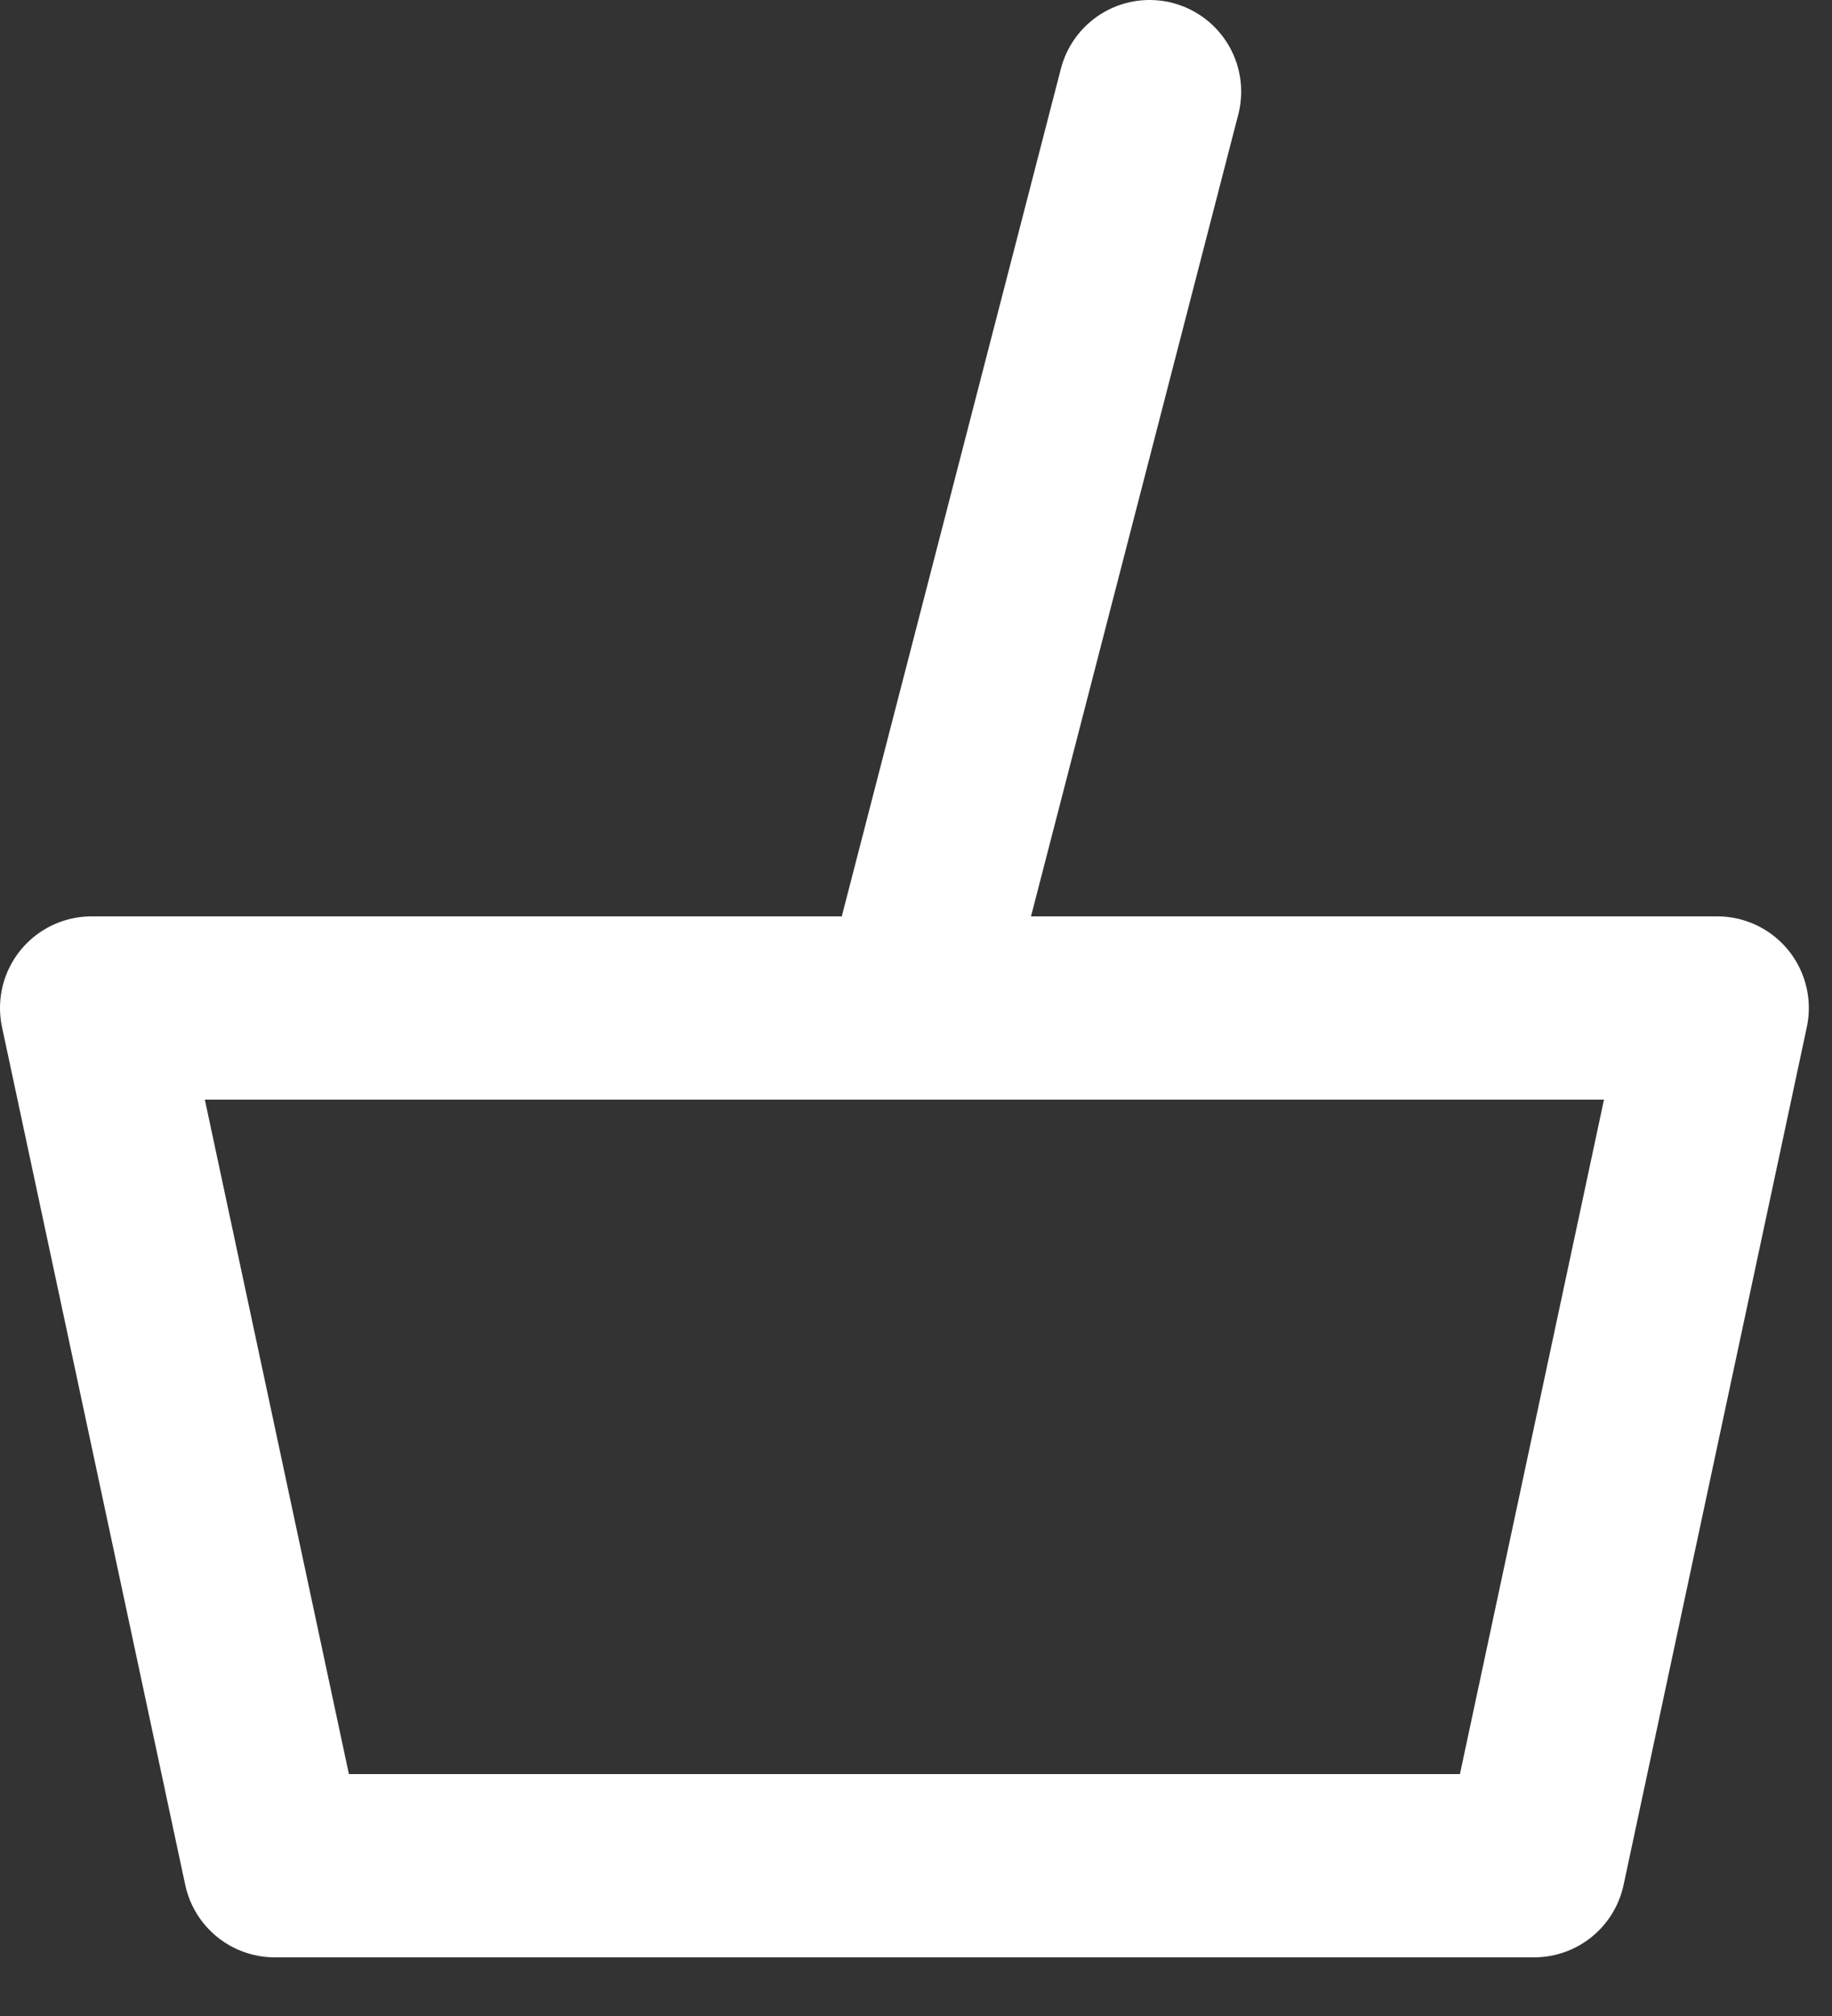
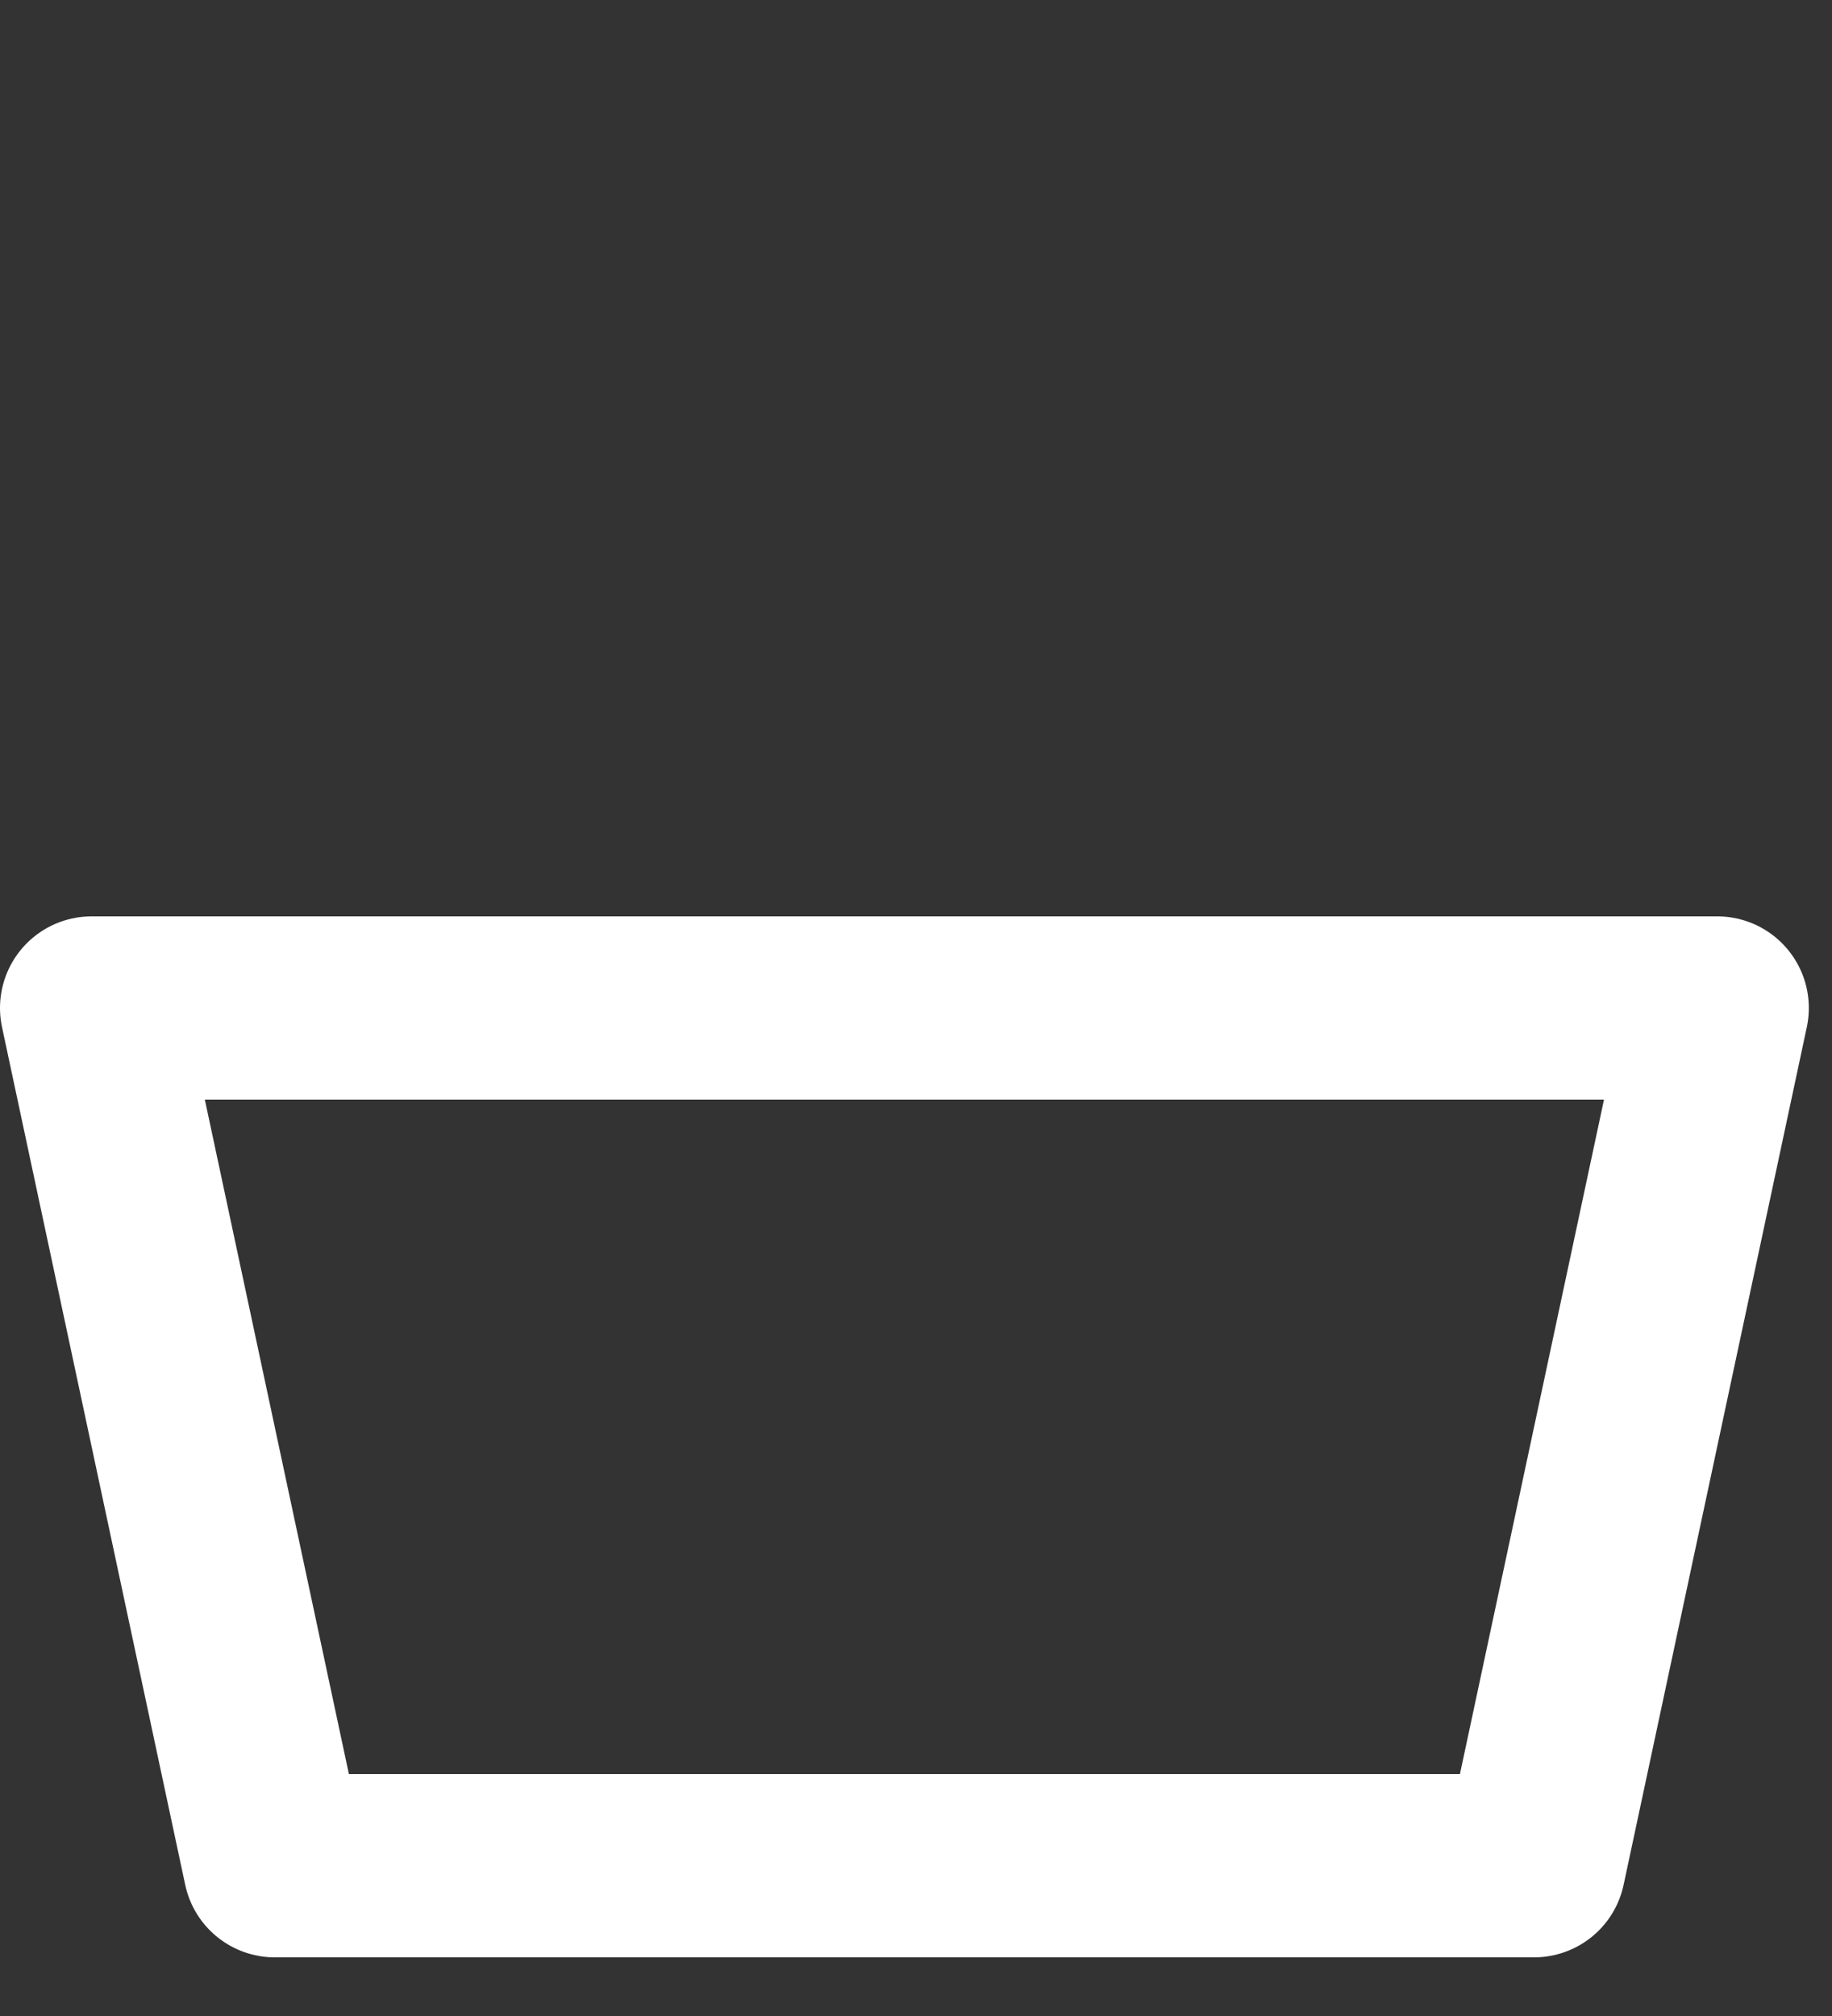
<svg xmlns="http://www.w3.org/2000/svg" width="100%" height="100%" viewBox="0 0 20 22" version="1.1" xml:space="preserve" style="fill-rule:evenodd;clip-rule:evenodd;stroke-linecap:round;stroke-linejoin:round;stroke-miterlimit:10;">
  <rect x="0" y="0" width="20" height="22" fill="#333333" stroke="none" />
-   <path d="M18.747,11l-17.747,0l2,9.36l13.747,0l2,-9.36Z" style="fill:none;stroke:#fff;stroke-width:2px;" />
-   <path d="M9.964,11l2.586,-10" style="fill:none;stroke:#fff;stroke-width:2px;" />
+   <path d="M18.747,11l-17.747,0l2,9.36l13.747,0Z" style="fill:none;stroke:#fff;stroke-width:2px;" />
</svg>